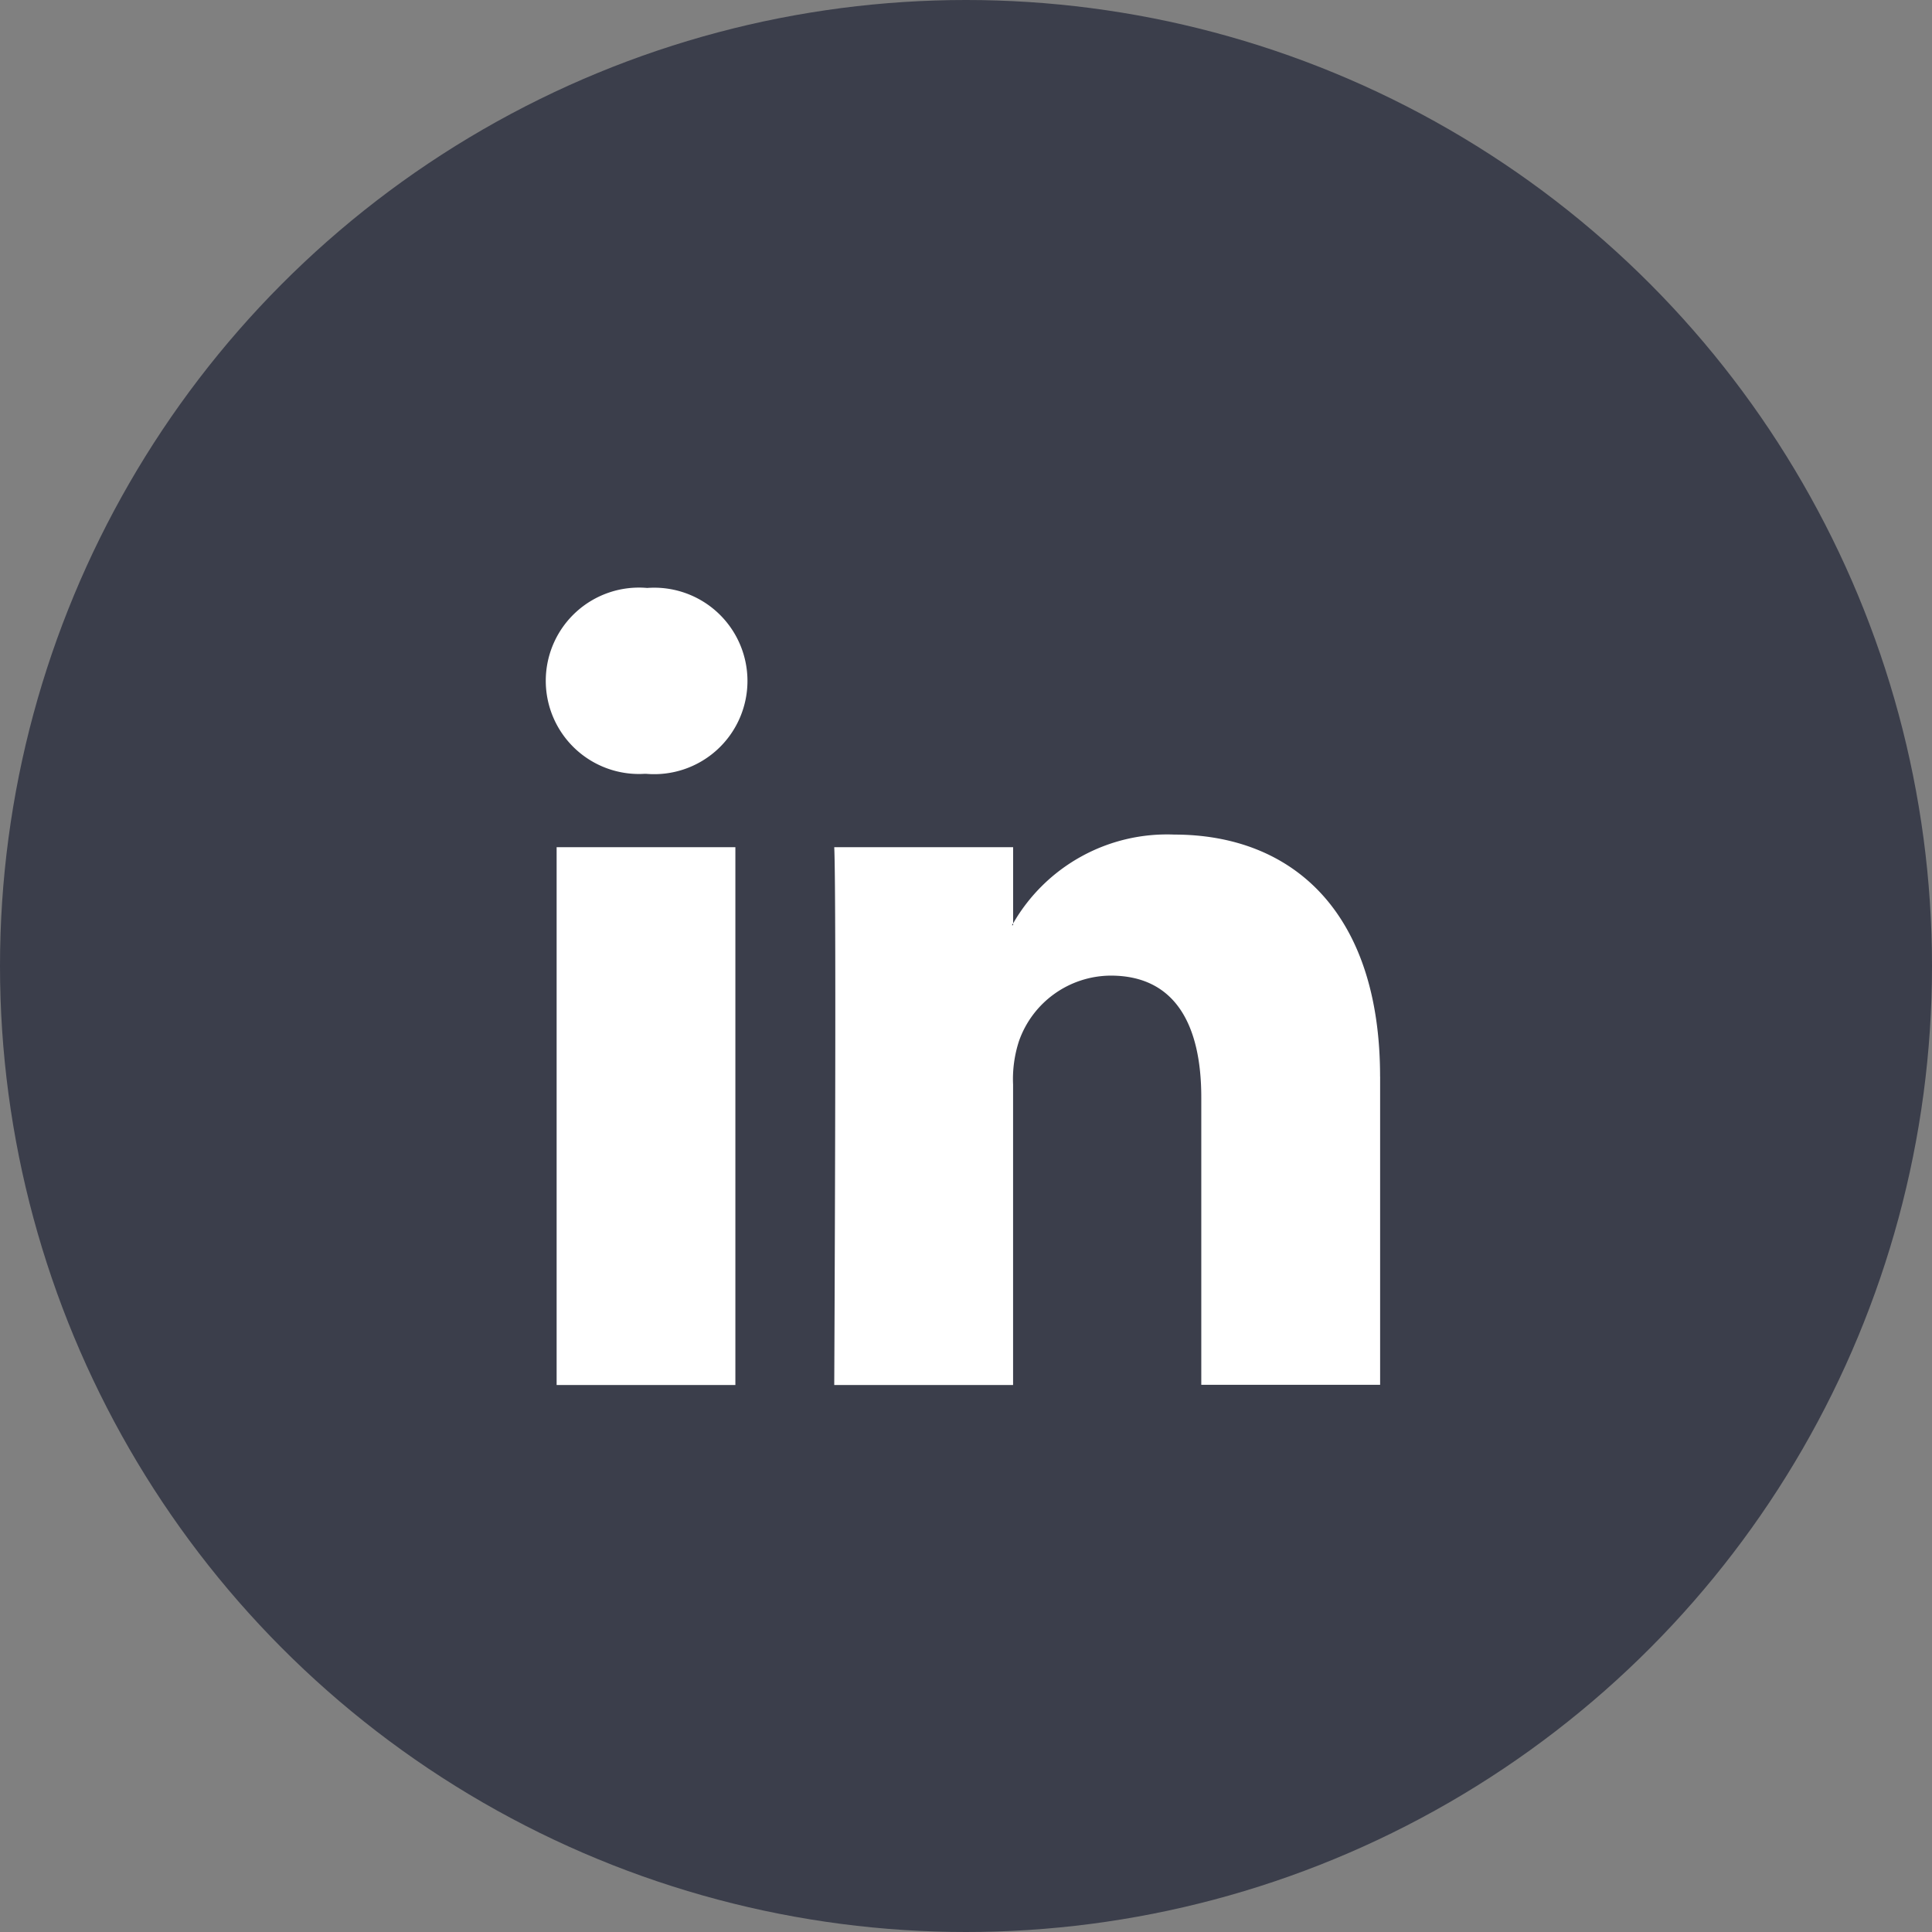
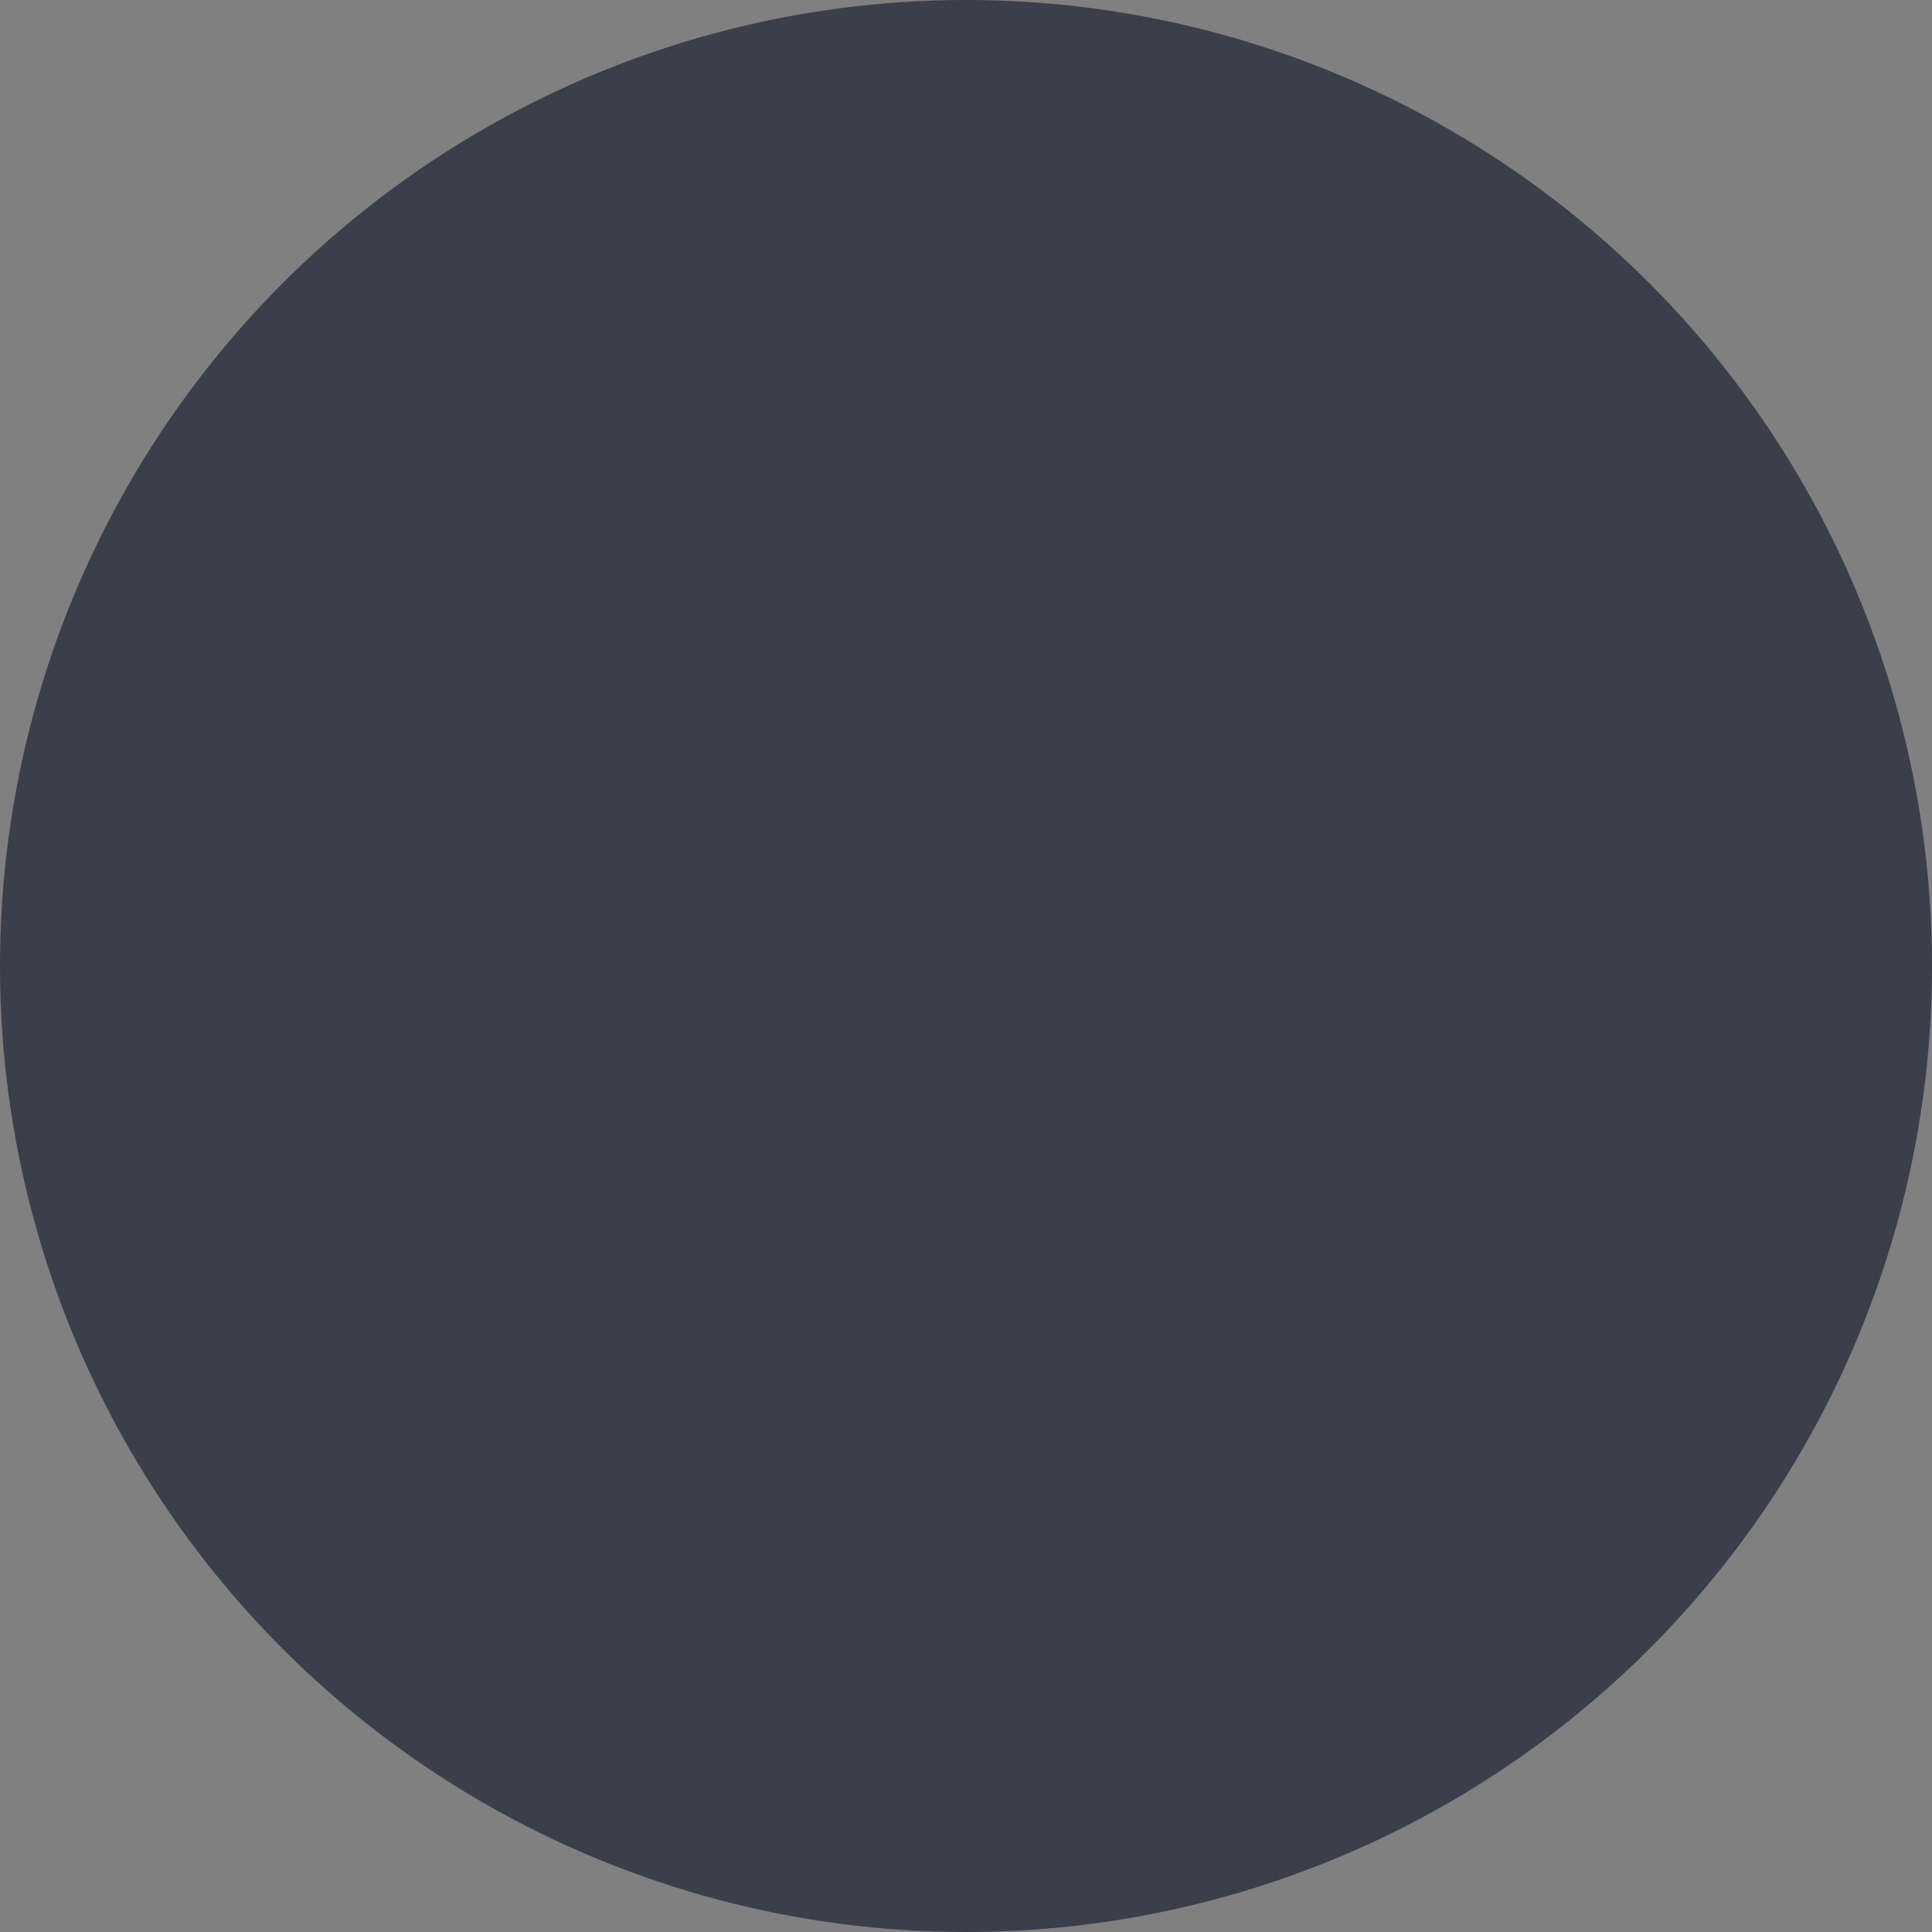
<svg xmlns="http://www.w3.org/2000/svg" width="46" height="46" viewBox="0 0 46 46">
  <rect x="0" y="0" width="46" height="46" fill="#808080" stroke="none" />
  <g id="Gruppe_123526" data-name="Gruppe 123526" transform="translate(-1683.955 -9238.179)">
    <circle id="Ellipse_1028" data-name="Ellipse 1028" cx="23" cy="23" r="23" transform="translate(1683.955 9238.179)" fill="#3b3e4b" />
-     <path id="Pfad_180758" data-name="Pfad 180758" d="M46.928,35.6v7.343H42.67V36.1c0-1.72-.615-2.9-2.156-2.9a2.329,2.329,0,0,0-2.184,1.557,2.914,2.914,0,0,0-.141,1.038v7.152H33.931s.057-11.6,0-12.805H38.19v1.815c-.009.014-.021.028-.028.042h.028v-.042a4.227,4.227,0,0,1,3.837-2.115c2.8,0,4.9,1.83,4.9,5.763M29.477,23.97a2.219,2.219,0,1,0-.056,4.425h.028a2.22,2.22,0,1,0,.028-4.425M27.321,42.948h4.256V30.142H27.321Z" transform="translate(1669.887 9228.208)" fill="#fff" />
  </g>
</svg>